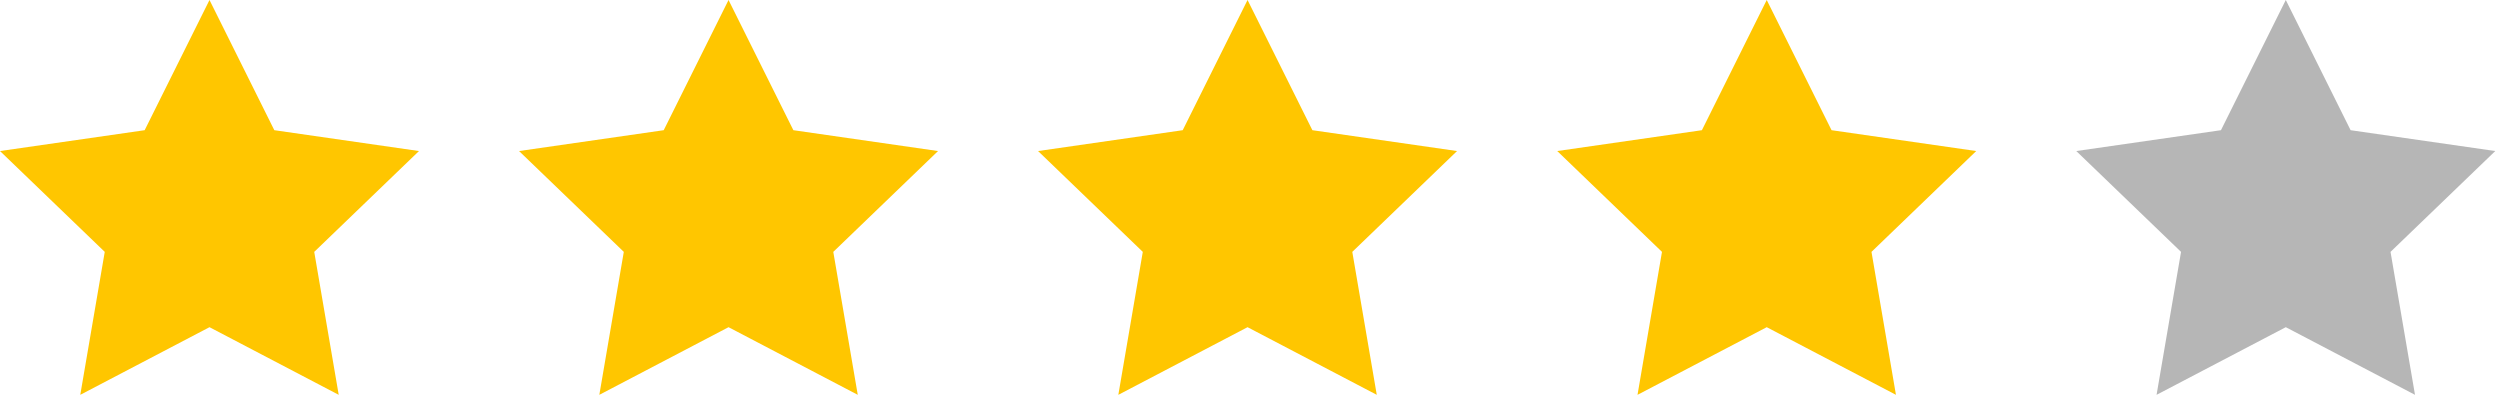
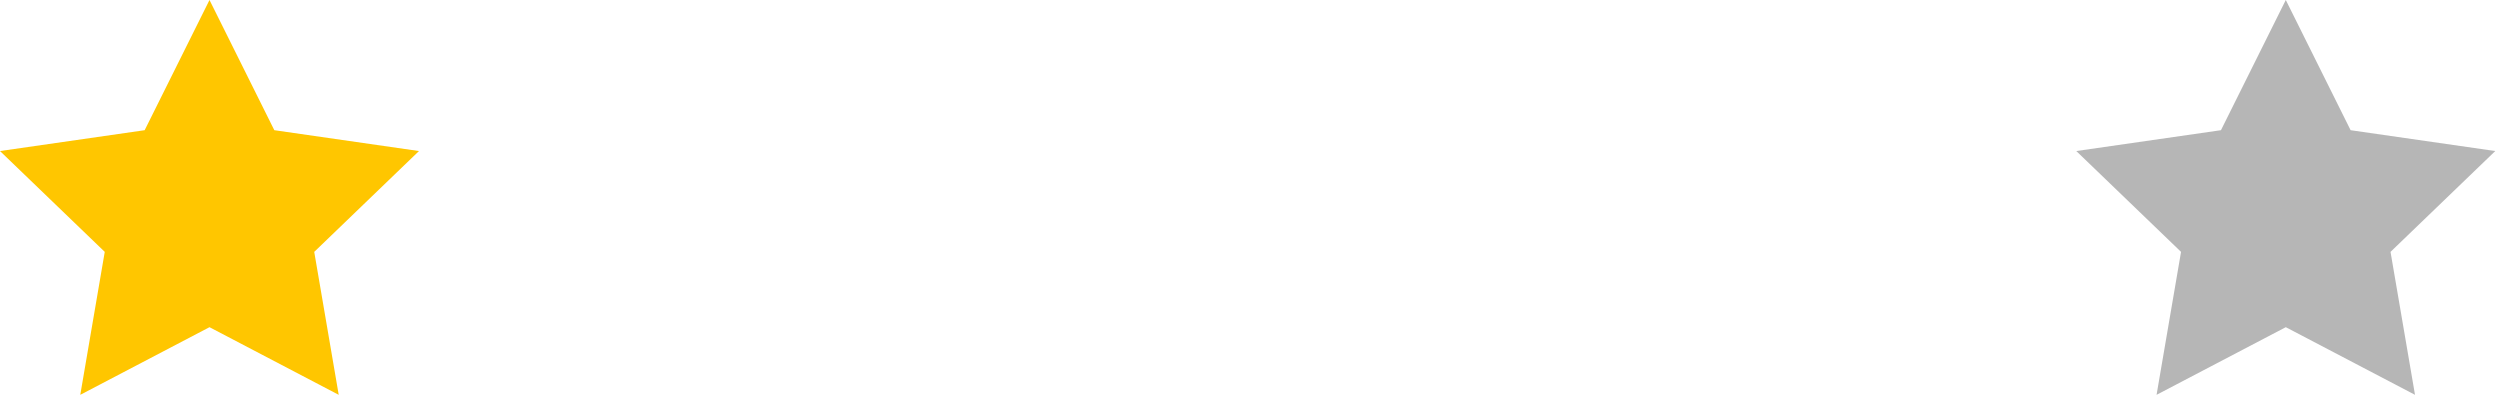
<svg xmlns="http://www.w3.org/2000/svg" width="219" height="35" viewBox="0 0 219 35" fill="none">
  <path d="M18.352 0L24.03 11.405L36.703 13.231L27.527 22.064L29.671 34.587L18.352 28.661L7.032 34.587L9.176 22.064L0 13.231L12.673 11.405L18.352 0Z" fill="#FFC600" />
  <path d="M200.235 0L205.913 11.405L218.586 13.231L209.41 22.064L211.554 34.587L200.235 28.661L188.915 34.587L191.059 22.064L181.883 13.231L194.556 11.405L200.235 0Z" fill="#B6B6B6" />
-   <path d="M63.82 0L69.499 11.405L82.172 13.231L72.996 22.064L75.14 34.587L63.82 28.661L52.501 34.587L54.645 22.064L45.469 13.231L58.142 11.405L63.82 0Z" fill="#FFC600" />
-   <path d="M109.285 0L114.964 11.405L127.637 13.231L118.461 22.064L120.605 34.587L109.285 28.661L97.966 34.587L100.109 22.064L90.934 13.231L103.607 11.405L109.285 0Z" fill="#FFC600" />
-   <path d="M154.766 0L160.444 11.405L173.117 13.231L163.942 22.064L166.085 34.587L154.766 28.661L143.446 34.587L145.59 22.064L136.414 13.231L149.087 11.405L154.766 0Z" fill="#FFC600" />
</svg>